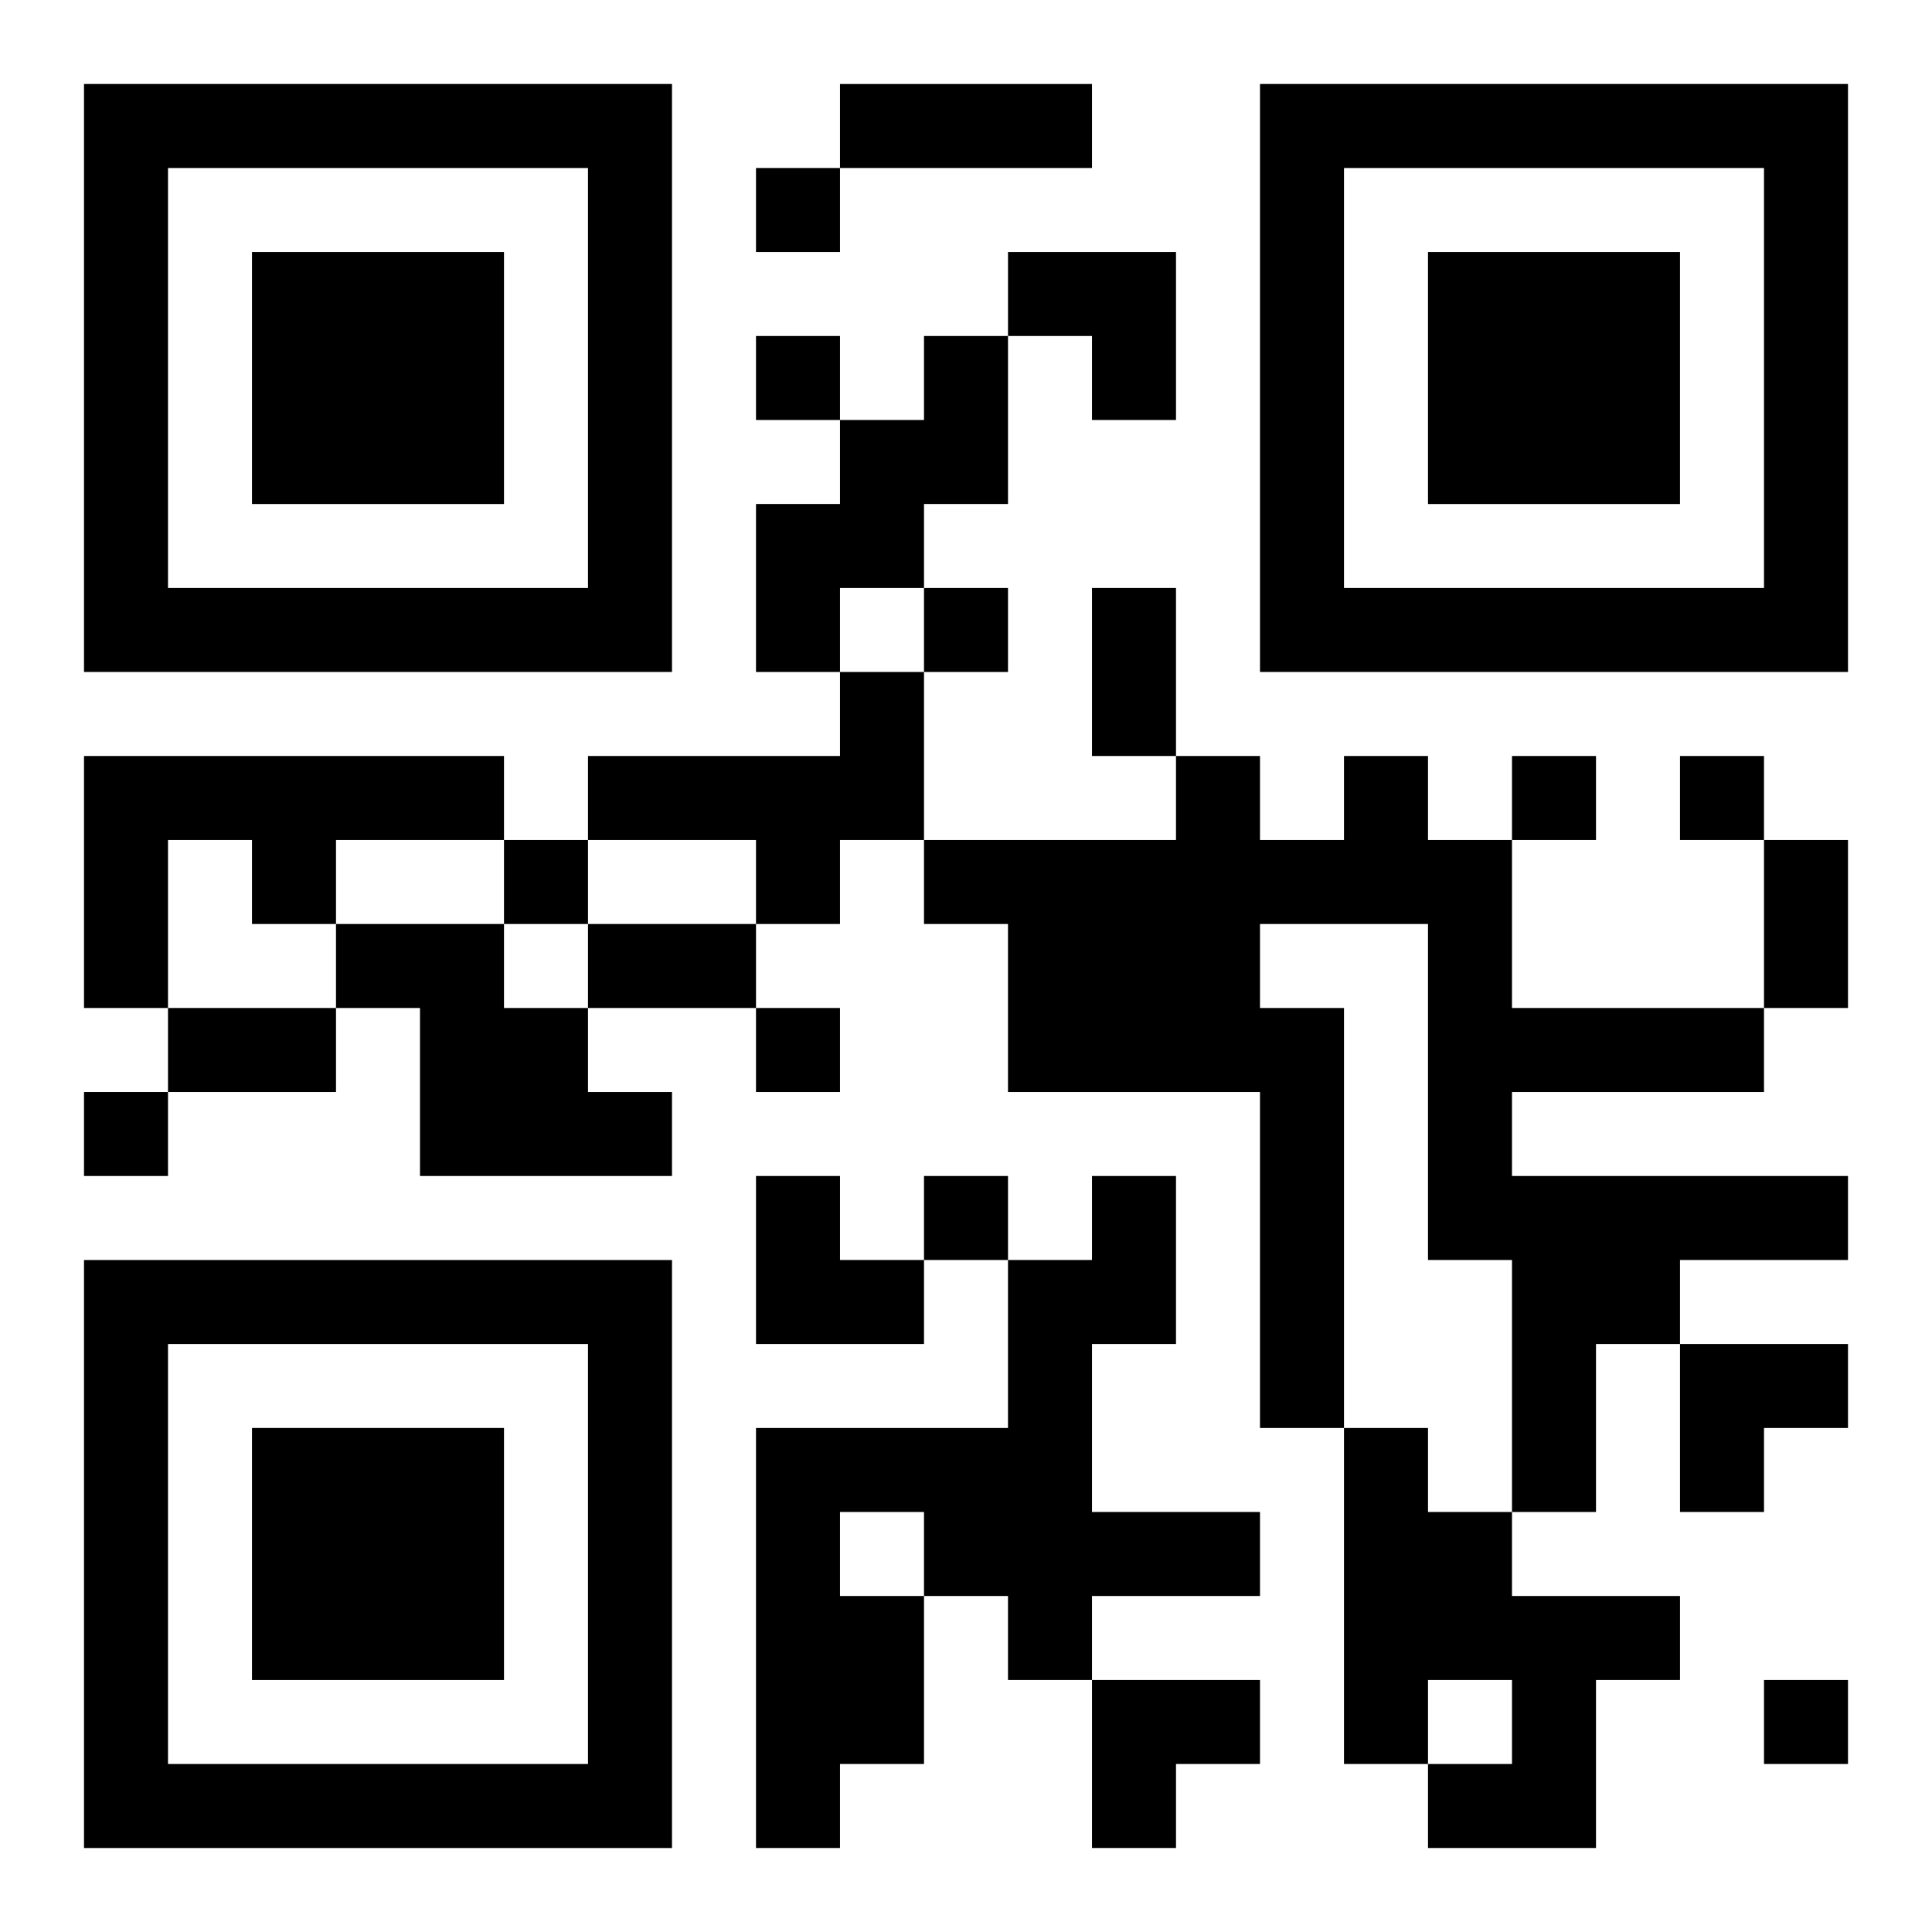
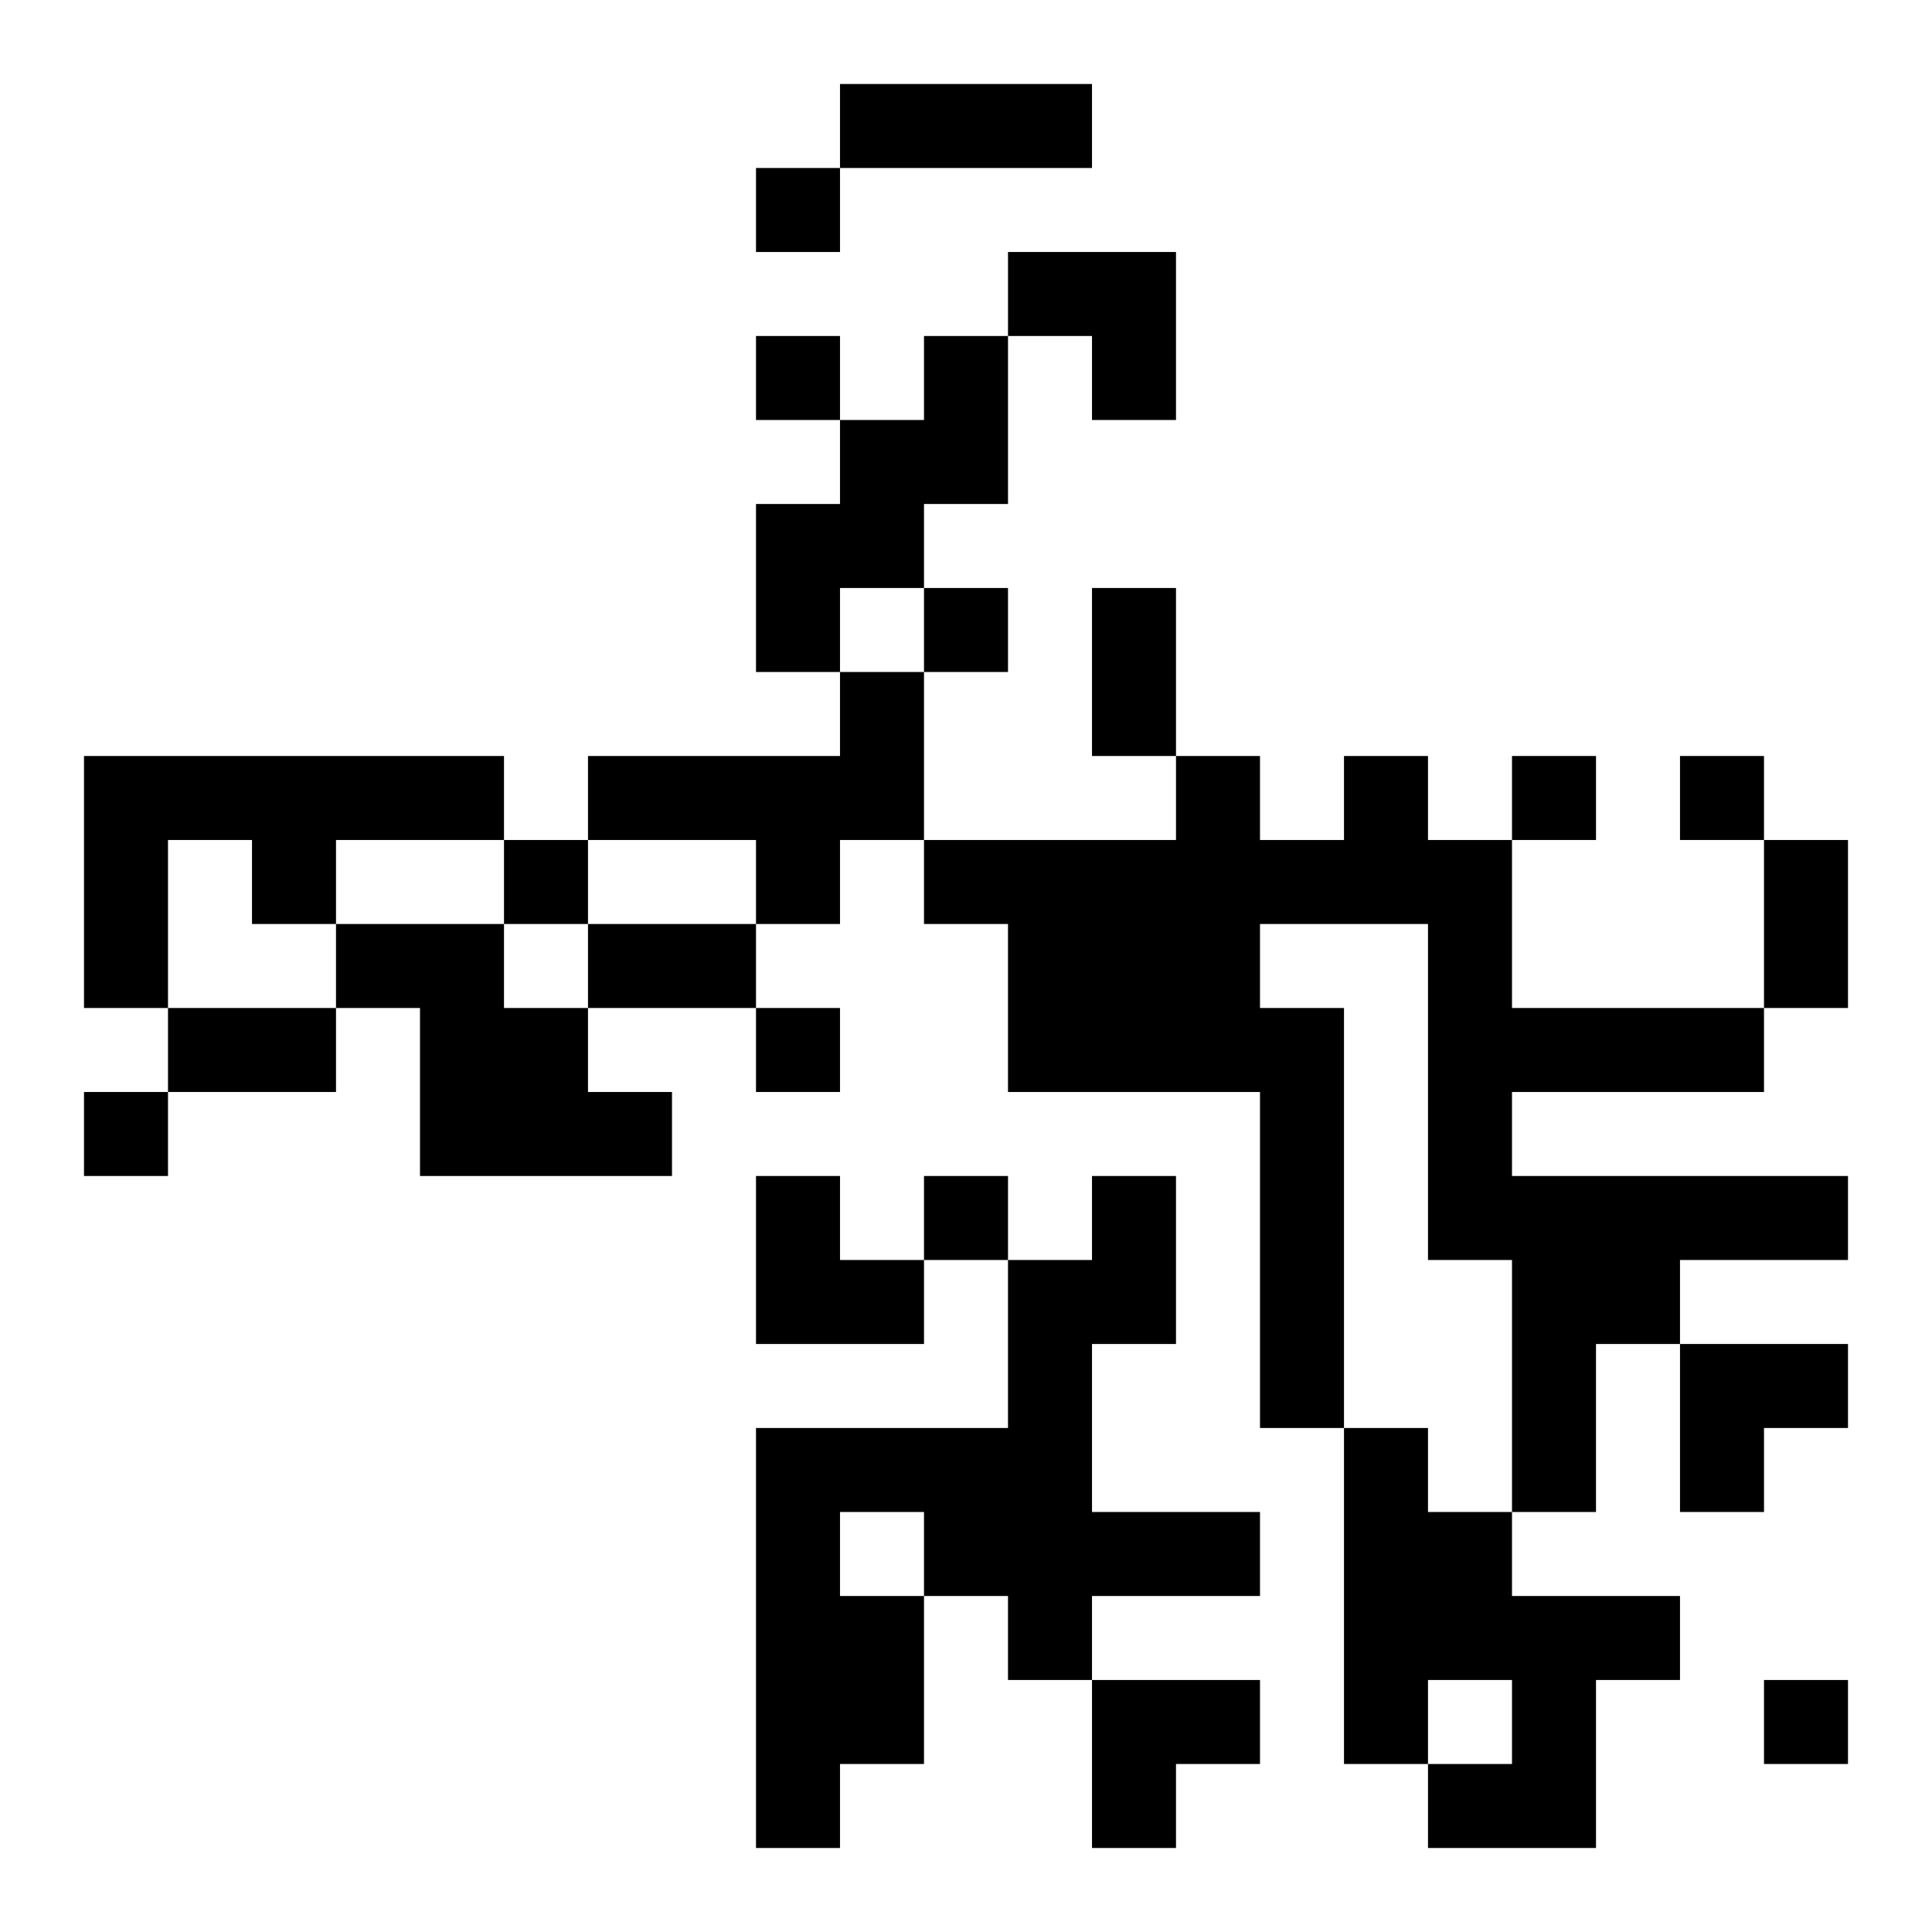
<svg xmlns="http://www.w3.org/2000/svg" xmlns:xlink="http://www.w3.org/1999/xlink" width="250" height="250" baseProfile="full" version="1.1" viewBox="-1 -1 23 23">
  <symbol id="a">
-     <path d="m0 7v7h7v-7h-7zm1 1h5v5h-5v-5zm1 1v3h3v-3h-3z" />
-   </symbol>
+     </symbol>
  <use y="-7" xlink:href="#a" />
  <use y="7" xlink:href="#a" />
  <use x="14" y="-7" xlink:href="#a" />
  <path d="m10 3h1v2h-1v1h-1v1h-1v-2h1v-1h1v-1m-1 4h1v2h-1v1h-1v-1h-2v-1h3v-1m-9 1h5v1h-2v1h-1v-1h-1v2h-1v-3m15 0h1v1h1v2h3v1h-3v1h4v1h-2v1h-1v2h-1v-3h-1v-4h-2v1h1v5h-1v-4h-3v-2h-1v-1h3v-1h1v1h1v-1m-12 2h2v1h1v1h1v1h-3v-2h-1v-1m9 3h1v2h-1v2h2v1h-2v1h-1v-1h-1v2h-1v1h-1v-5h3v-2h1v-1m-3 4v1h1v-1h-1m6-1h1v1h1v1h2v1h-1v2h-2v-1h1v-1h-1v1h-1v-4m-7-15v1h1v-1h-1m0 2v1h1v-1h-1m2 3v1h1v-1h-1m7 2v1h1v-1h-1m2 0v1h1v-1h-1m-14 1v1h1v-1h-1m3 2v1h1v-1h-1m-8 1v1h1v-1h-1m10 1v1h1v-1h-1m10 6v1h1v-1h-1m-11-19h3v1h-3v-1m3 6h1v2h-1v-2m8 3h1v2h-1v-2m-14 1h2v1h-2v-1m-5 1h2v1h-2v-1m10-9h2v2h-1v-1h-1zm-3 11h1v1h1v1h-2zm11 2h2v1h-1v1h-1zm-7 4h2v1h-1v1h-1z" />
</svg>